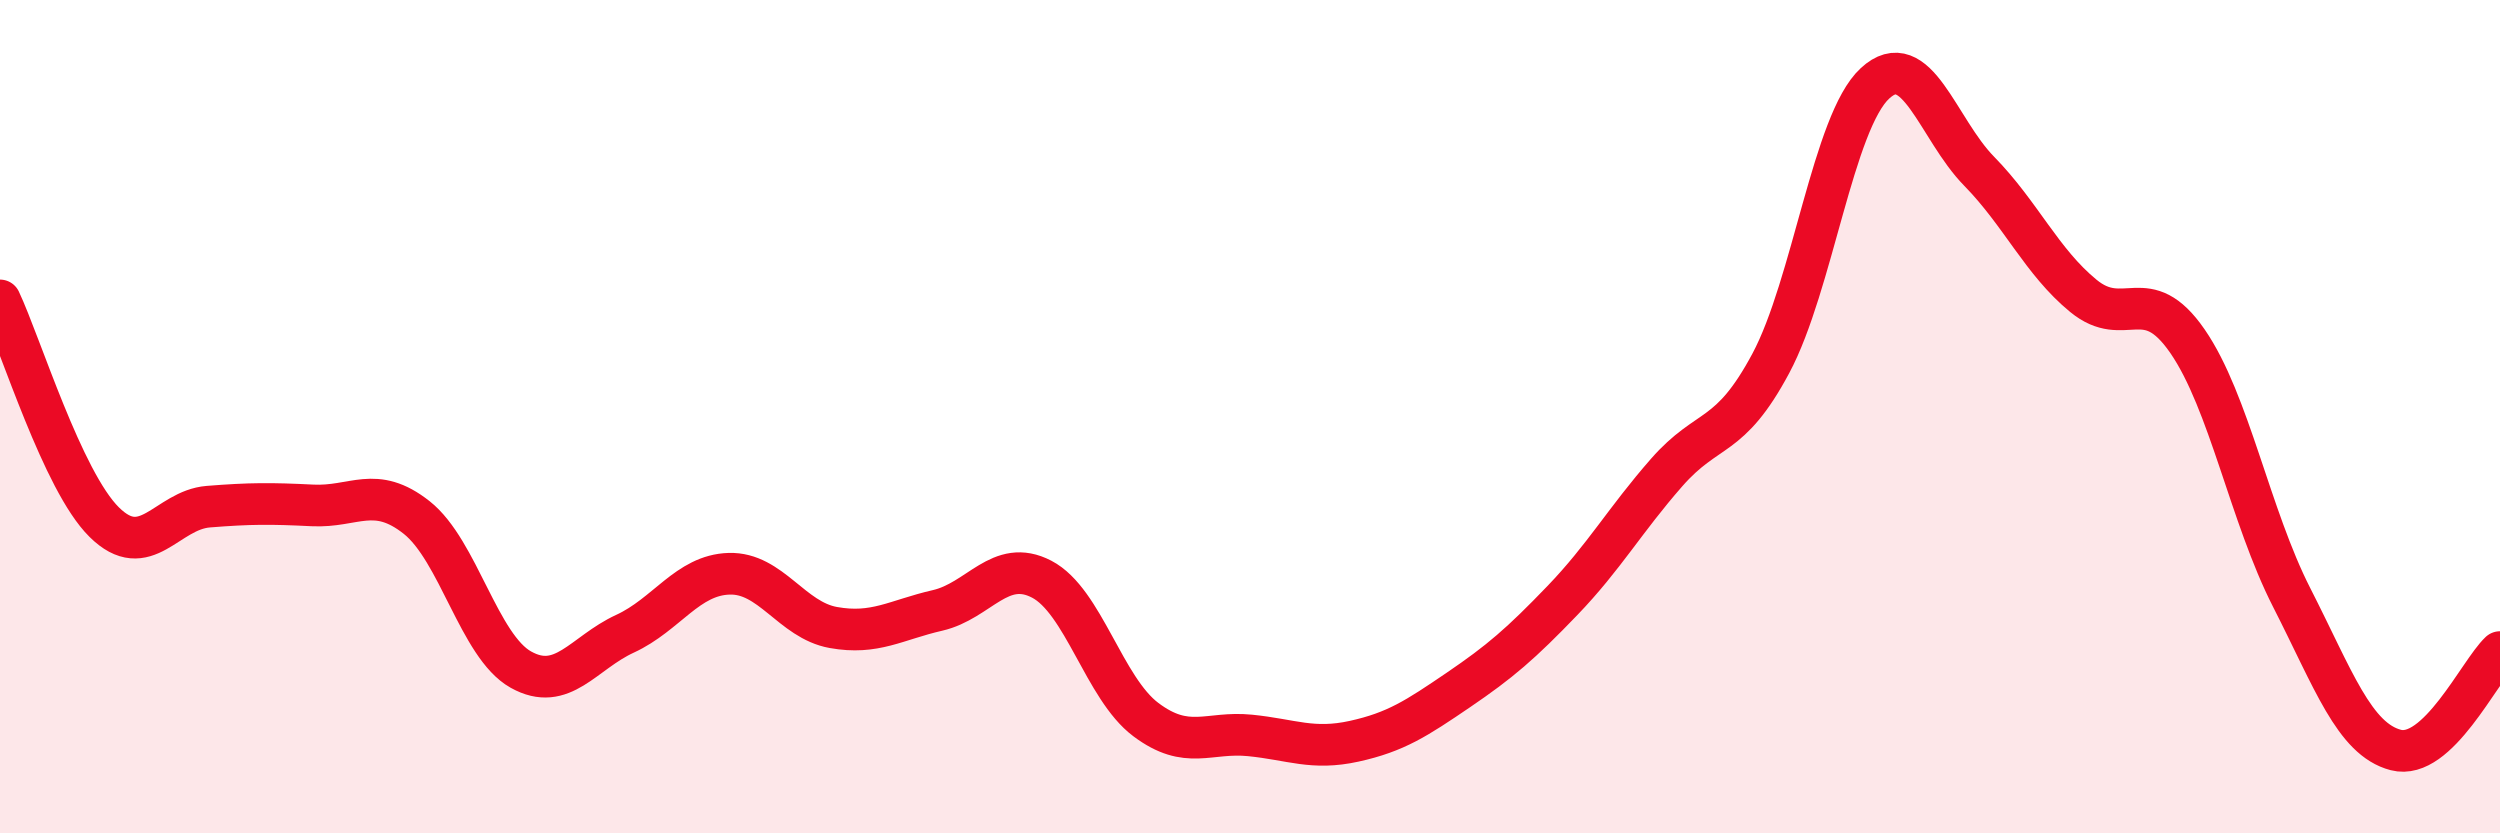
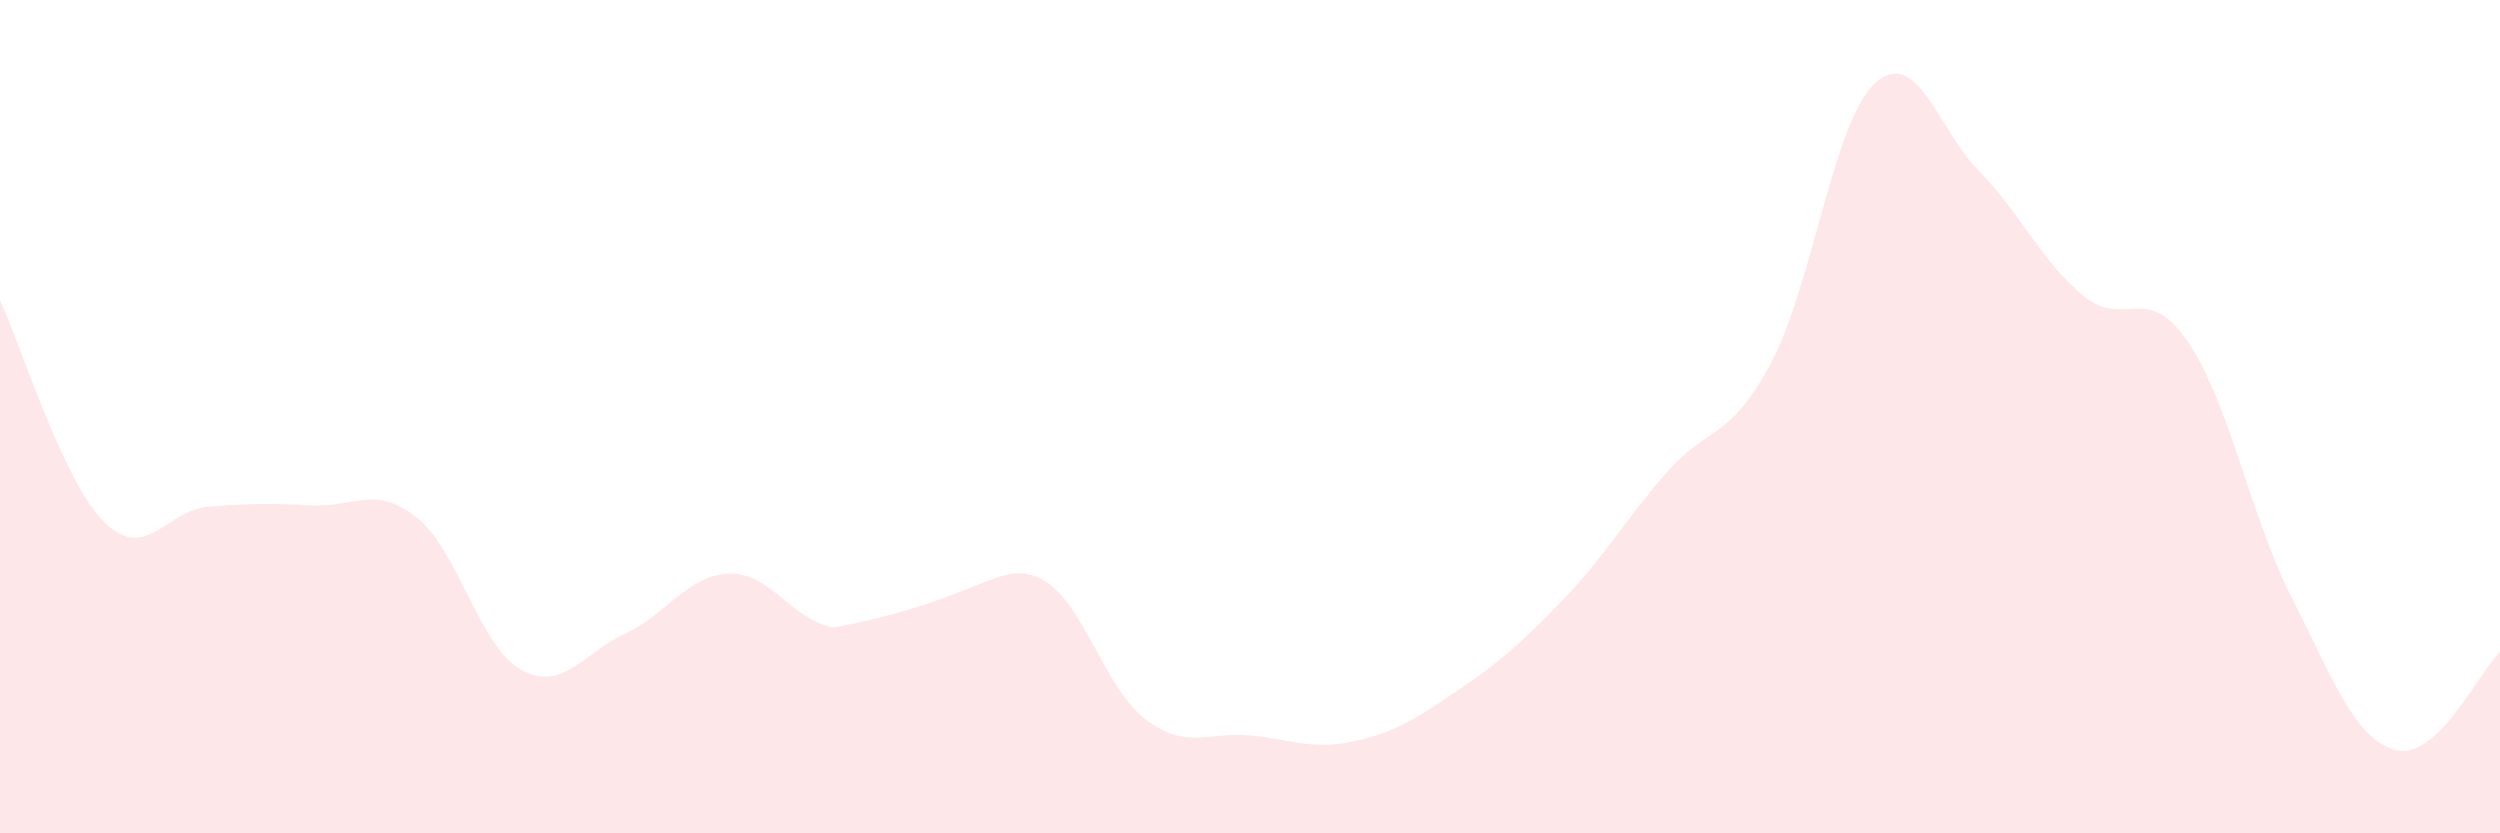
<svg xmlns="http://www.w3.org/2000/svg" width="60" height="20" viewBox="0 0 60 20">
-   <path d="M 0,7.21 C 0.5,8.27 1.5,11.54 2.5,12.53 C 3.5,13.52 4,12.24 5,12.16 C 6,12.08 6.5,12.08 7.5,12.13 C 8.5,12.18 9,11.63 10,12.42 C 11,13.21 11.5,15.51 12.5,16.07 C 13.5,16.63 14,15.67 15,15.21 C 16,14.75 16.5,13.8 17.5,13.77 C 18.5,13.74 19,14.88 20,15.06 C 21,15.24 21.5,14.88 22.5,14.65 C 23.5,14.42 24,13.38 25,13.9 C 26,14.42 26.5,16.52 27.5,17.27 C 28.5,18.02 29,17.55 30,17.65 C 31,17.75 31.5,18.01 32.5,17.79 C 33.5,17.57 34,17.24 35,16.56 C 36,15.88 36.5,15.45 37.5,14.41 C 38.5,13.37 39,12.48 40,11.34 C 41,10.2 41.5,10.59 42.5,8.72 C 43.5,6.85 44,2.92 45,2 C 46,1.08 46.5,3.09 47.5,4.11 C 48.5,5.13 49,6.28 50,7.1 C 51,7.92 51.5,6.74 52.5,8.19 C 53.5,9.64 54,12.38 55,14.34 C 56,16.3 56.5,17.74 57.5,18 C 58.5,18.26 59.5,16.12 60,15.65L60 20L0 20Z" fill="#EB0A25" opacity="0.1" stroke-linecap="round" stroke-linejoin="round" />
-   <path d="M 0,7.21 C 0.5,8.27 1.5,11.54 2.5,12.53 C 3.5,13.52 4,12.24 5,12.16 C 6,12.08 6.5,12.08 7.5,12.13 C 8.5,12.18 9,11.63 10,12.42 C 11,13.21 11.5,15.51 12.5,16.07 C 13.5,16.63 14,15.67 15,15.21 C 16,14.75 16.5,13.8 17.5,13.77 C 18.5,13.74 19,14.88 20,15.06 C 21,15.24 21.5,14.88 22.5,14.65 C 23.5,14.42 24,13.38 25,13.9 C 26,14.42 26.5,16.52 27.5,17.27 C 28.5,18.02 29,17.55 30,17.65 C 31,17.75 31.5,18.01 32.5,17.79 C 33.5,17.57 34,17.24 35,16.56 C 36,15.88 36.5,15.45 37.5,14.41 C 38.5,13.37 39,12.48 40,11.34 C 41,10.2 41.5,10.59 42.5,8.72 C 43.5,6.85 44,2.92 45,2 C 46,1.08 46.5,3.09 47.5,4.11 C 48.5,5.13 49,6.28 50,7.1 C 51,7.92 51.5,6.74 52.5,8.19 C 53.5,9.64 54,12.38 55,14.34 C 56,16.3 56.5,17.74 57.5,18 C 58.5,18.26 59.5,16.12 60,15.65" stroke="#EB0A25" stroke-width="1" fill="none" stroke-linecap="round" stroke-linejoin="round" />
+   <path d="M 0,7.21 C 0.5,8.27 1.5,11.54 2.5,12.53 C 3.5,13.52 4,12.24 5,12.16 C 6,12.08 6.5,12.08 7.5,12.13 C 8.5,12.18 9,11.63 10,12.42 C 11,13.21 11.5,15.51 12.5,16.07 C 13.5,16.63 14,15.67 15,15.21 C 16,14.75 16.5,13.8 17.5,13.77 C 18.5,13.74 19,14.88 20,15.06 C 23.5,14.42 24,13.38 25,13.9 C 26,14.42 26.5,16.52 27.5,17.27 C 28.5,18.02 29,17.55 30,17.65 C 31,17.75 31.5,18.01 32.5,17.79 C 33.5,17.57 34,17.24 35,16.56 C 36,15.88 36.5,15.45 37.5,14.41 C 38.5,13.37 39,12.48 40,11.34 C 41,10.2 41.5,10.59 42.5,8.72 C 43.5,6.85 44,2.92 45,2 C 46,1.08 46.5,3.09 47.5,4.11 C 48.5,5.13 49,6.28 50,7.1 C 51,7.92 51.5,6.74 52.5,8.19 C 53.5,9.64 54,12.38 55,14.34 C 56,16.3 56.5,17.74 57.5,18 C 58.5,18.26 59.5,16.12 60,15.65L60 20L0 20Z" fill="#EB0A25" opacity="0.1" stroke-linecap="round" stroke-linejoin="round" />
</svg>